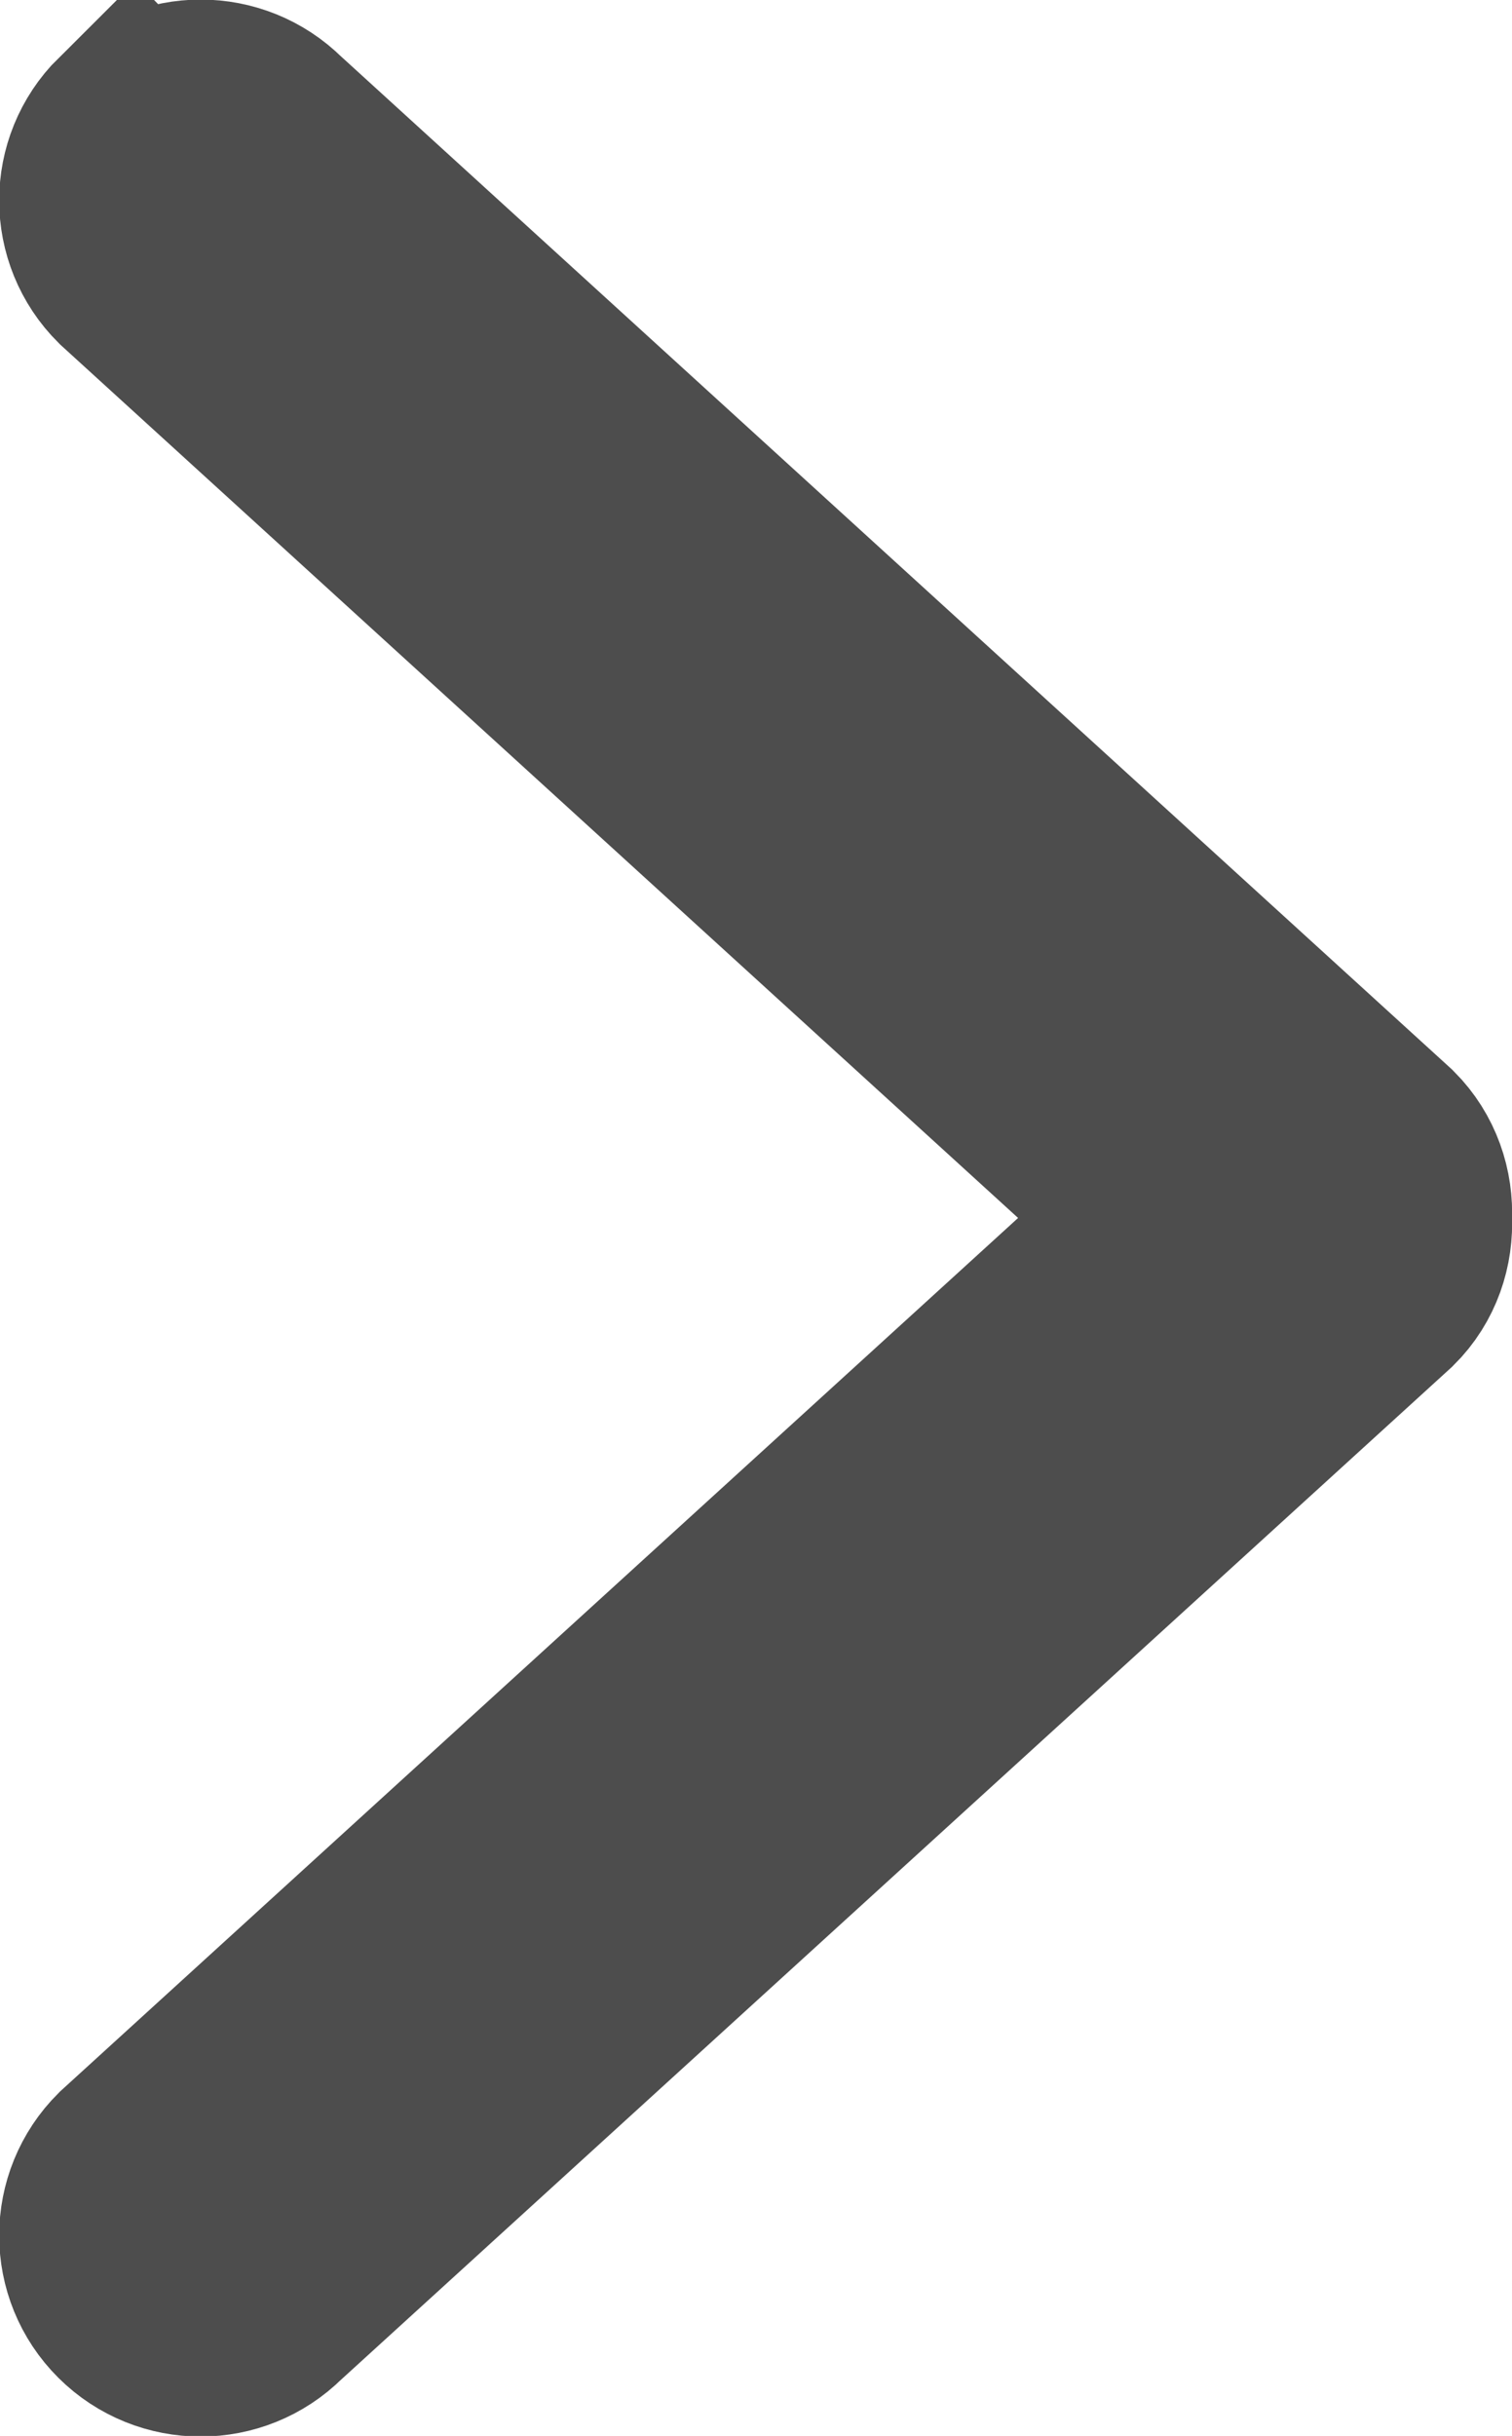
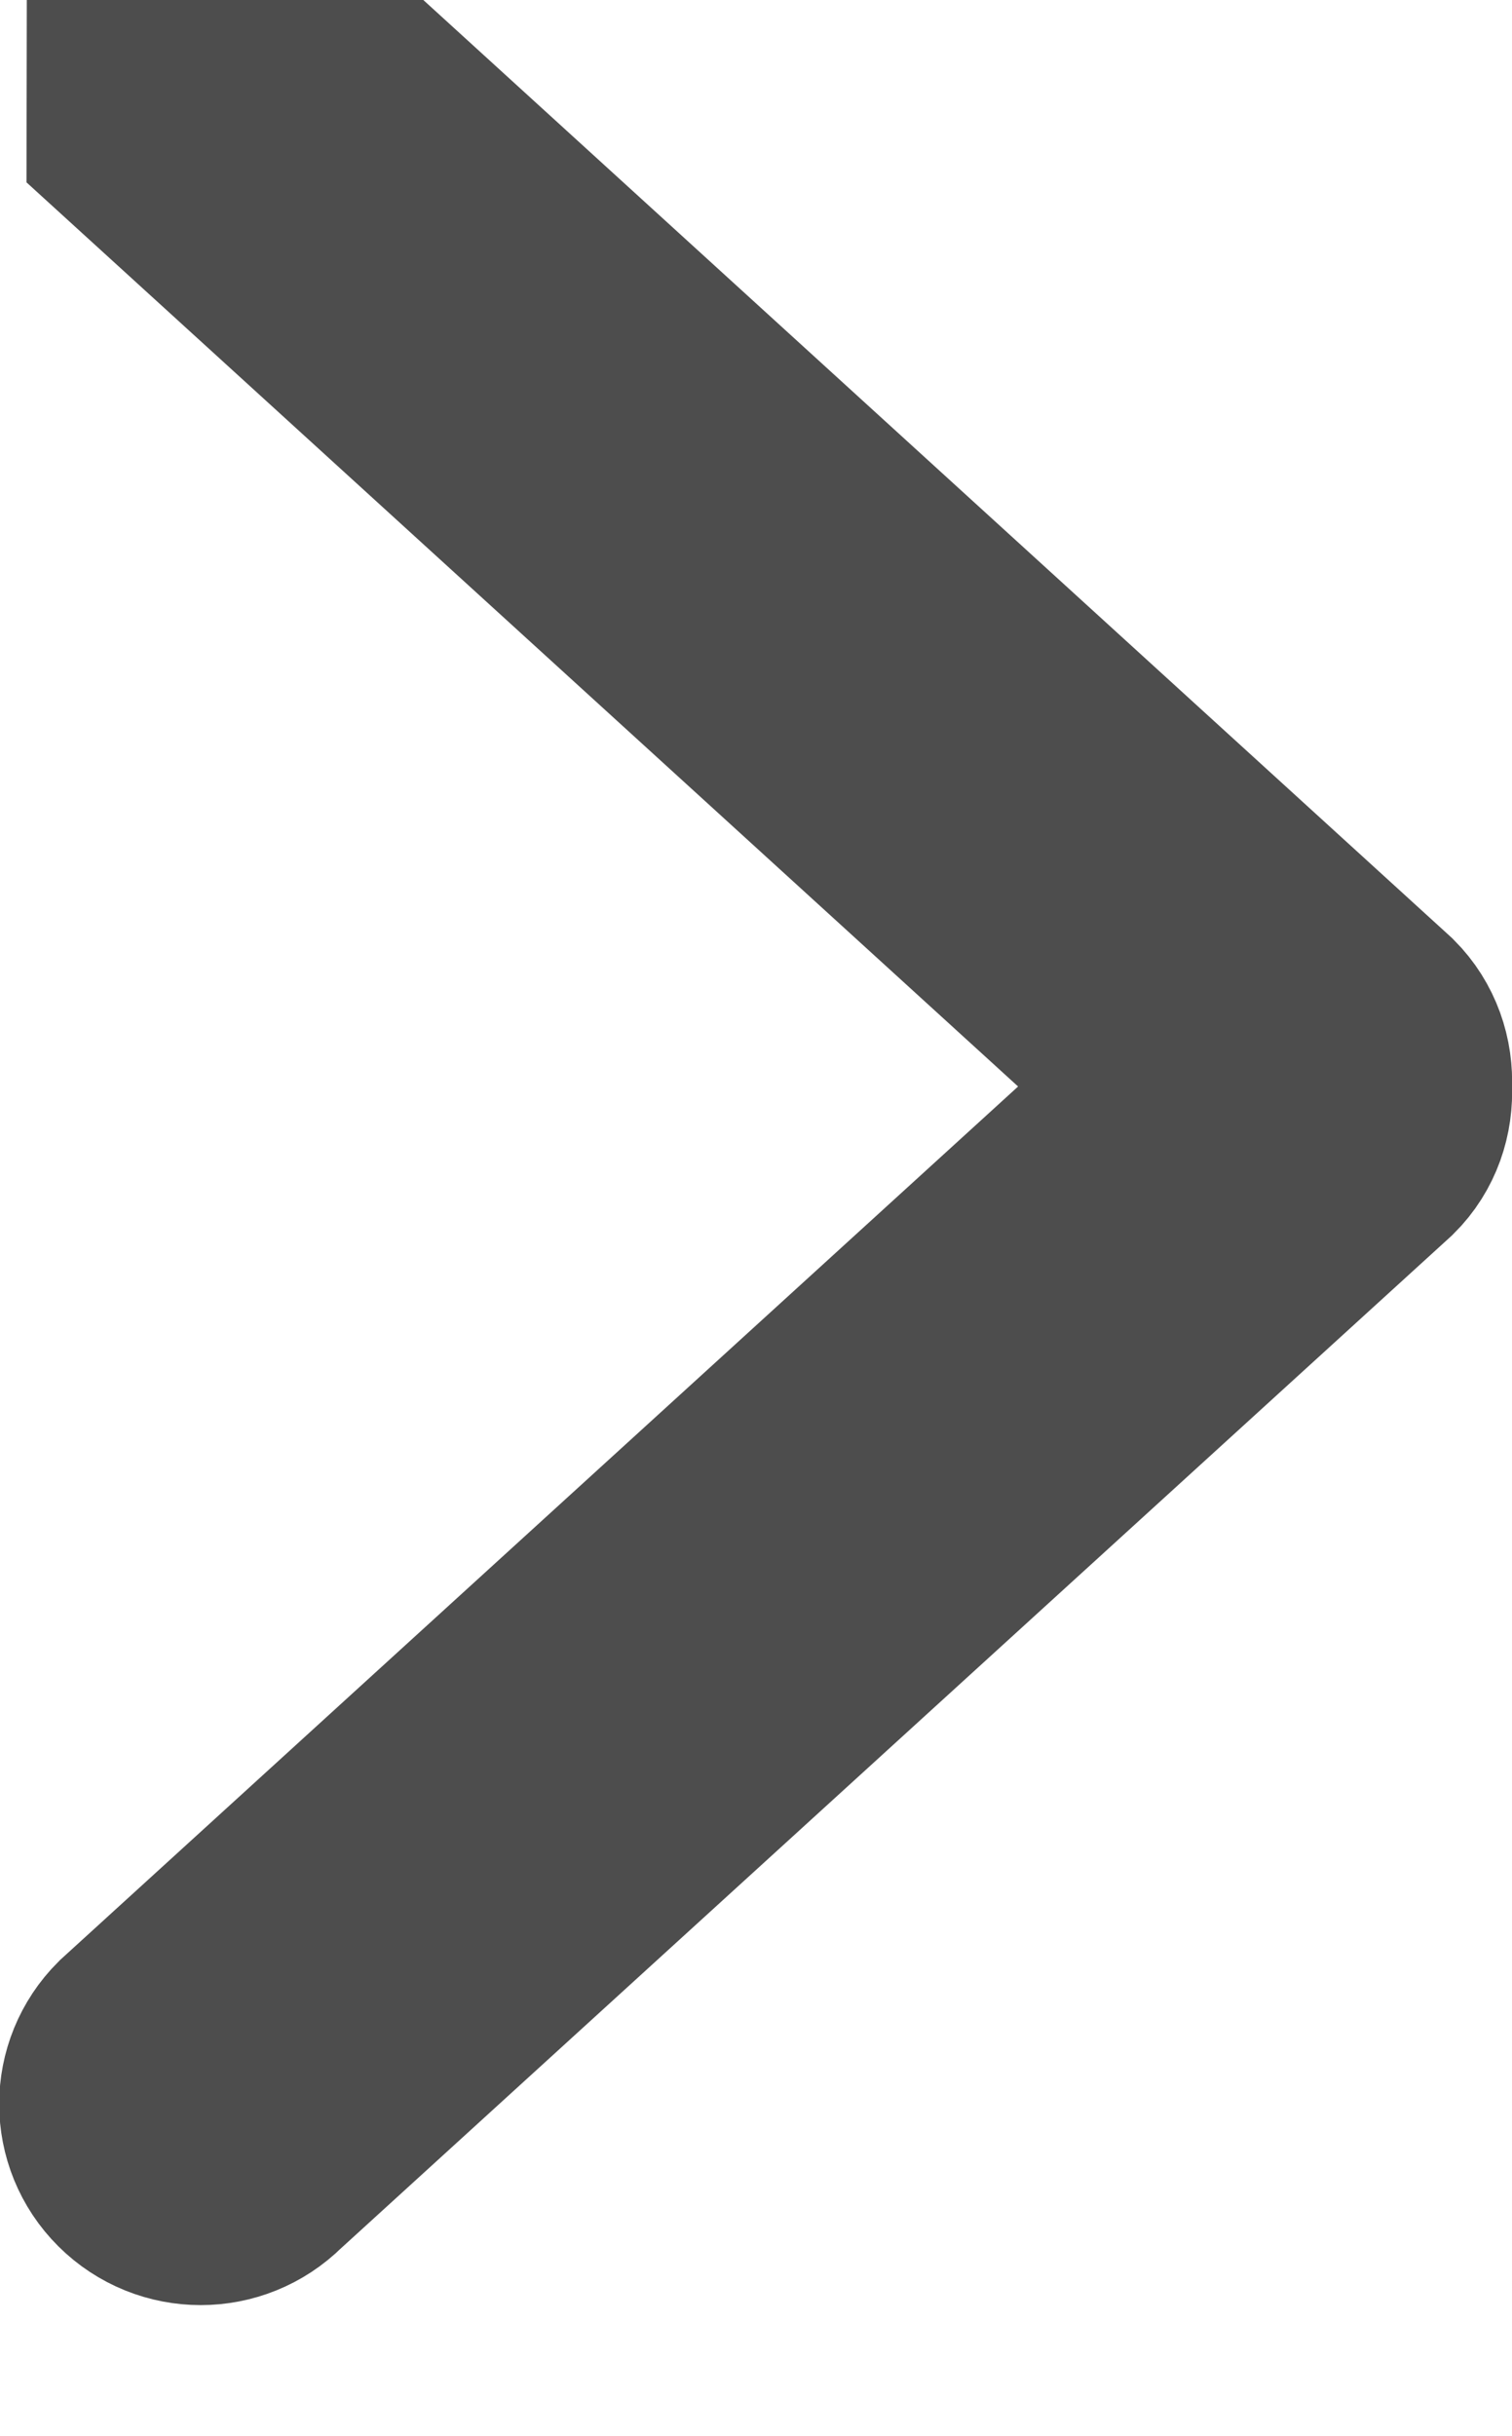
<svg xmlns="http://www.w3.org/2000/svg" xmlns:ns1="http://sodipodi.sourceforge.net/DTD/sodipodi-0.dtd" xmlns:ns2="http://www.inkscape.org/namespaces/inkscape" width="6.996" height="11.266" viewBox="0 0 6.996 11.266" fill="none" version="1.1" id="svg2662" ns1:docname="icon-arrow-right-1.svg" ns2:version="1.2.2 (732a01da63, 2022-12-09)">
  <defs id="defs2666" />
  <ns1:namedview id="namedview2664" pagecolor="#ffffff" bordercolor="#000000" borderopacity="0.25" ns2:showpageshadow="2" ns2:pageopacity="0.0" ns2:pagecheckerboard="0" ns2:deskcolor="#d1d1d1" showgrid="false" ns2:zoom="69.75" ns2:cx="3.297491" ns2:cy="5.7777778" ns2:window-width="1920" ns2:window-height="1017" ns2:window-x="-8" ns2:window-y="-8" ns2:window-maximized="1" ns2:current-layer="svg2662" />
-   <path d="m 0.623,0.623 c -0.169,0.168 -0.169,0.44 0,0.608 l 4.83,4.402 -4.83,4.402 c -0.169,0.168 -0.169,0.44 0,0.608 0.169,0.168 0.442,0.168 0.611,0 l 5.14,-4.684 c 0.09,-0.089 0.128,-0.208 0.122,-0.325 0.006,-0.117 -0.033,-0.236 -0.122,-0.325 l -5.14,-4.685 c -0.169,-0.168 -0.442,-0.168 -0.61,1.7e-5 z" fill="#FF834F" stroke="#FF834F" id="path2660" style="fill:#4d4d4d;fill-opacity:1;stroke:#4d4d4d;stroke-opacity:1" />
+   <path d="m 0.623,0.623 l 4.83,4.402 -4.83,4.402 c -0.169,0.168 -0.169,0.44 0,0.608 0.169,0.168 0.442,0.168 0.611,0 l 5.14,-4.684 c 0.09,-0.089 0.128,-0.208 0.122,-0.325 0.006,-0.117 -0.033,-0.236 -0.122,-0.325 l -5.14,-4.685 c -0.169,-0.168 -0.442,-0.168 -0.61,1.7e-5 z" fill="#FF834F" stroke="#FF834F" id="path2660" style="fill:#4d4d4d;fill-opacity:1;stroke:#4d4d4d;stroke-opacity:1" />
</svg>